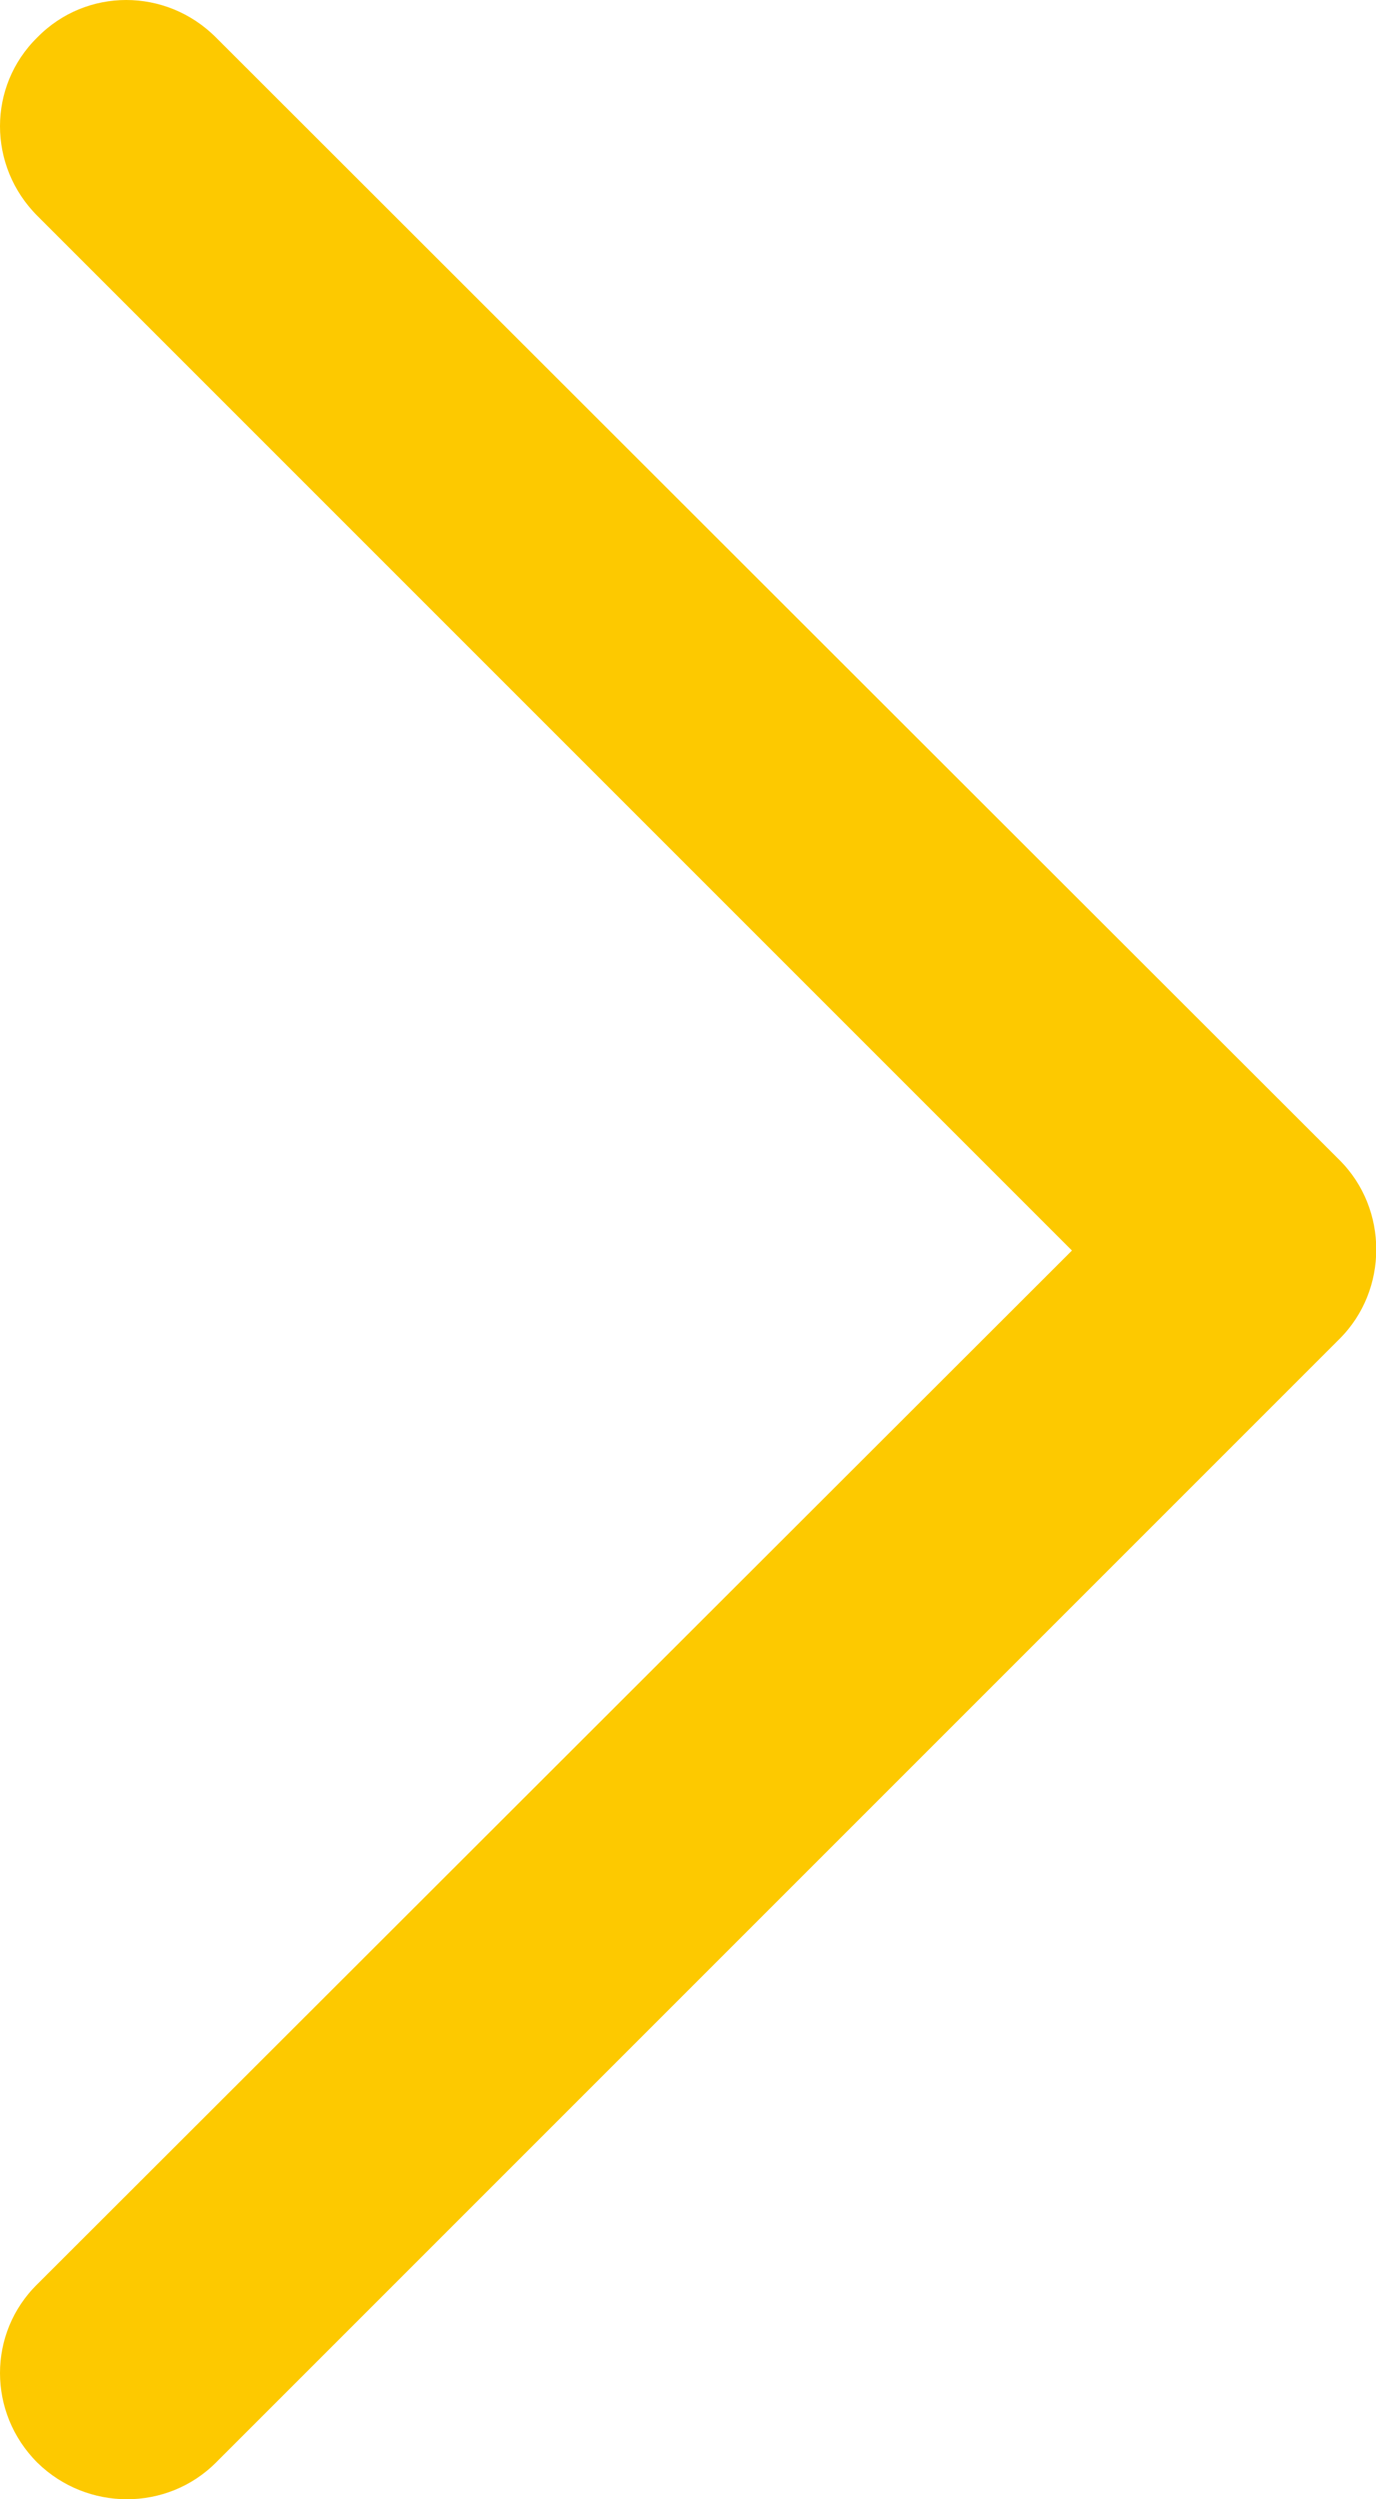
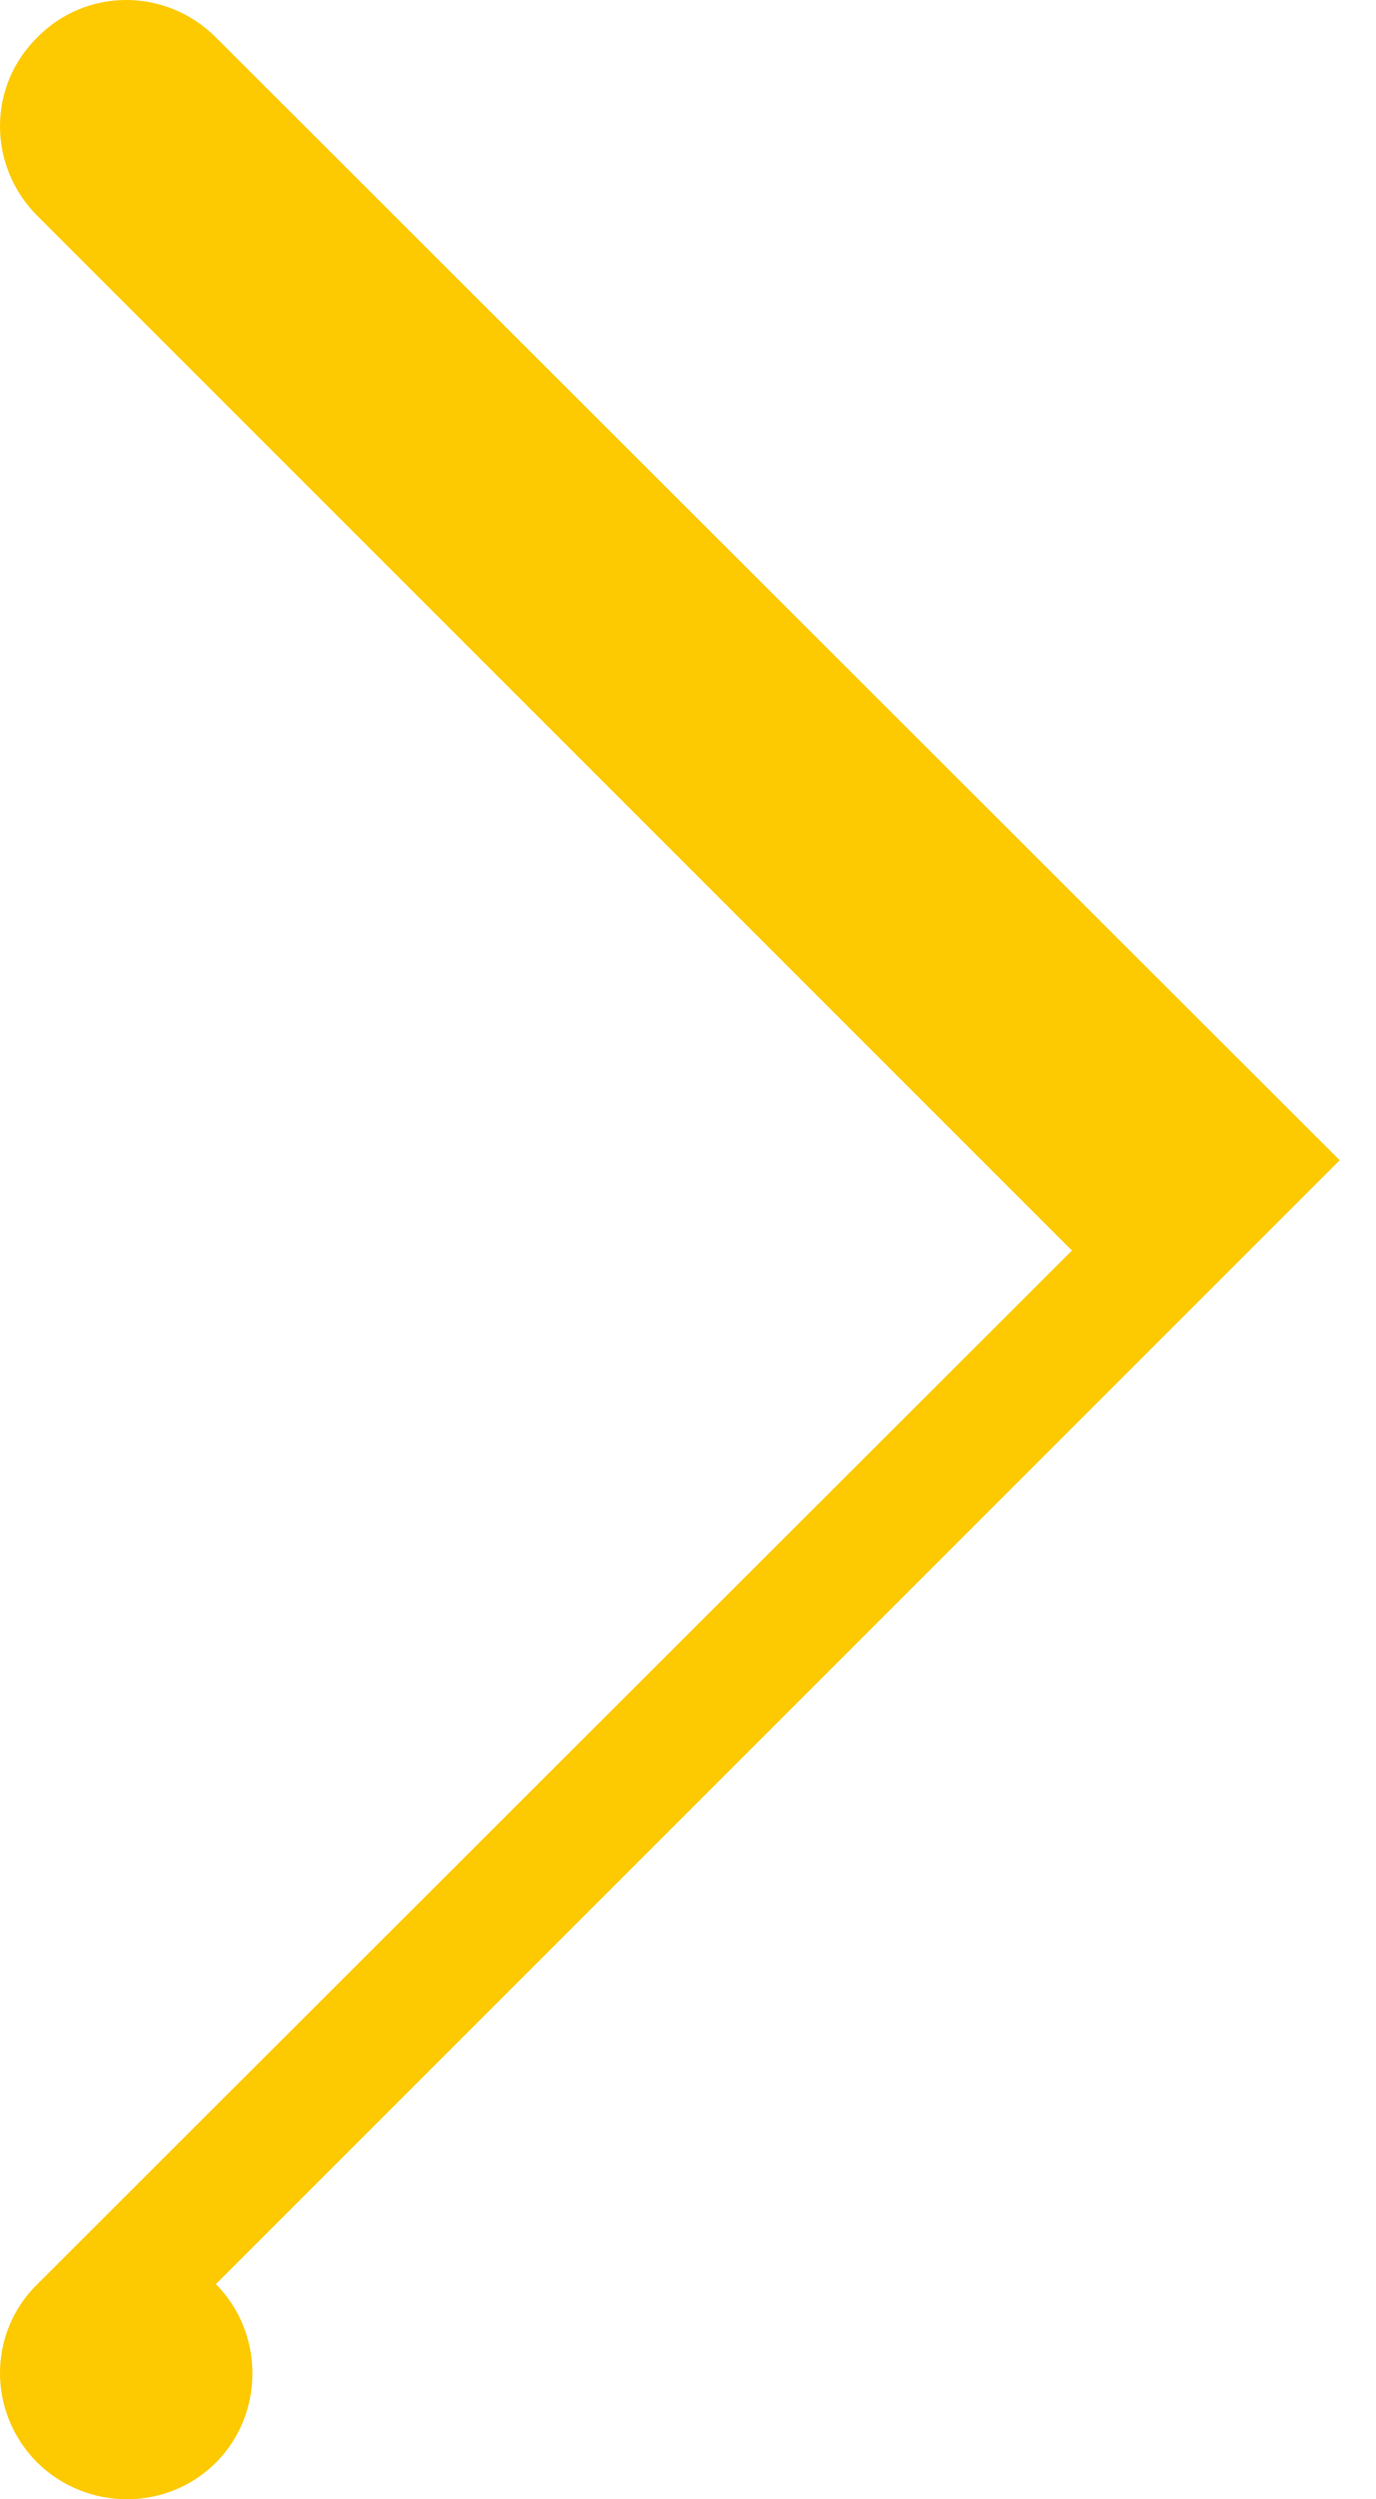
<svg xmlns="http://www.w3.org/2000/svg" viewBox="0 0 132.6 240.8">
-   <path d="M129.1 111.8L20.8 3.6C16-1.2 8.3-1.2 3.6 3.6c-4.8 4.7-4.8 12.4 0 17.2l99.7 99.7-99.7 99.6c-4.8 4.7-4.8 12.4 0 17.2 4.8 4.7 12.5 4.7 17.2 0L129.1 129c4.7-4.7 4.7-12.5 0-17.2z" fill="#fdc900" />
+   <path d="M129.1 111.8L20.8 3.6C16-1.2 8.3-1.2 3.6 3.6c-4.8 4.7-4.8 12.4 0 17.2l99.7 99.7-99.7 99.6c-4.8 4.7-4.8 12.4 0 17.2 4.8 4.7 12.5 4.7 17.2 0c4.7-4.7 4.7-12.5 0-17.2z" fill="#fdc900" />
</svg>